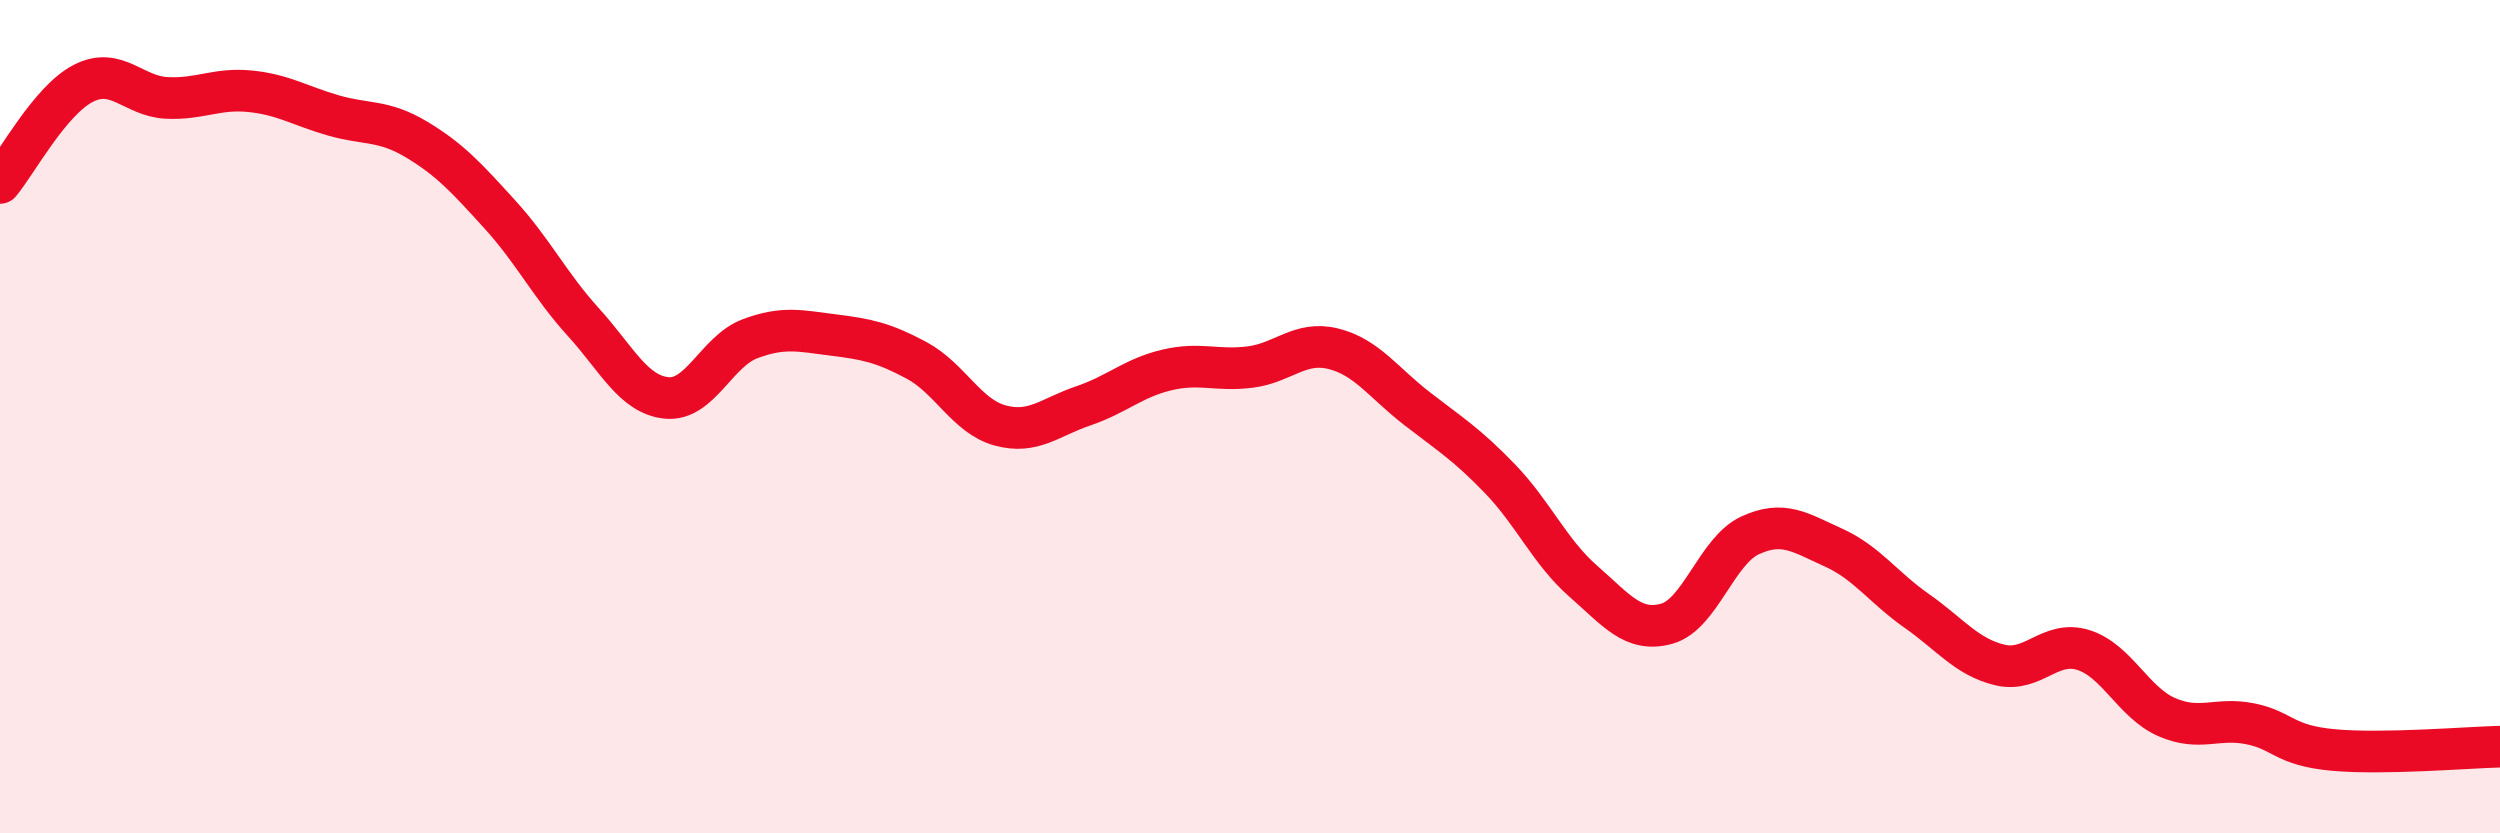
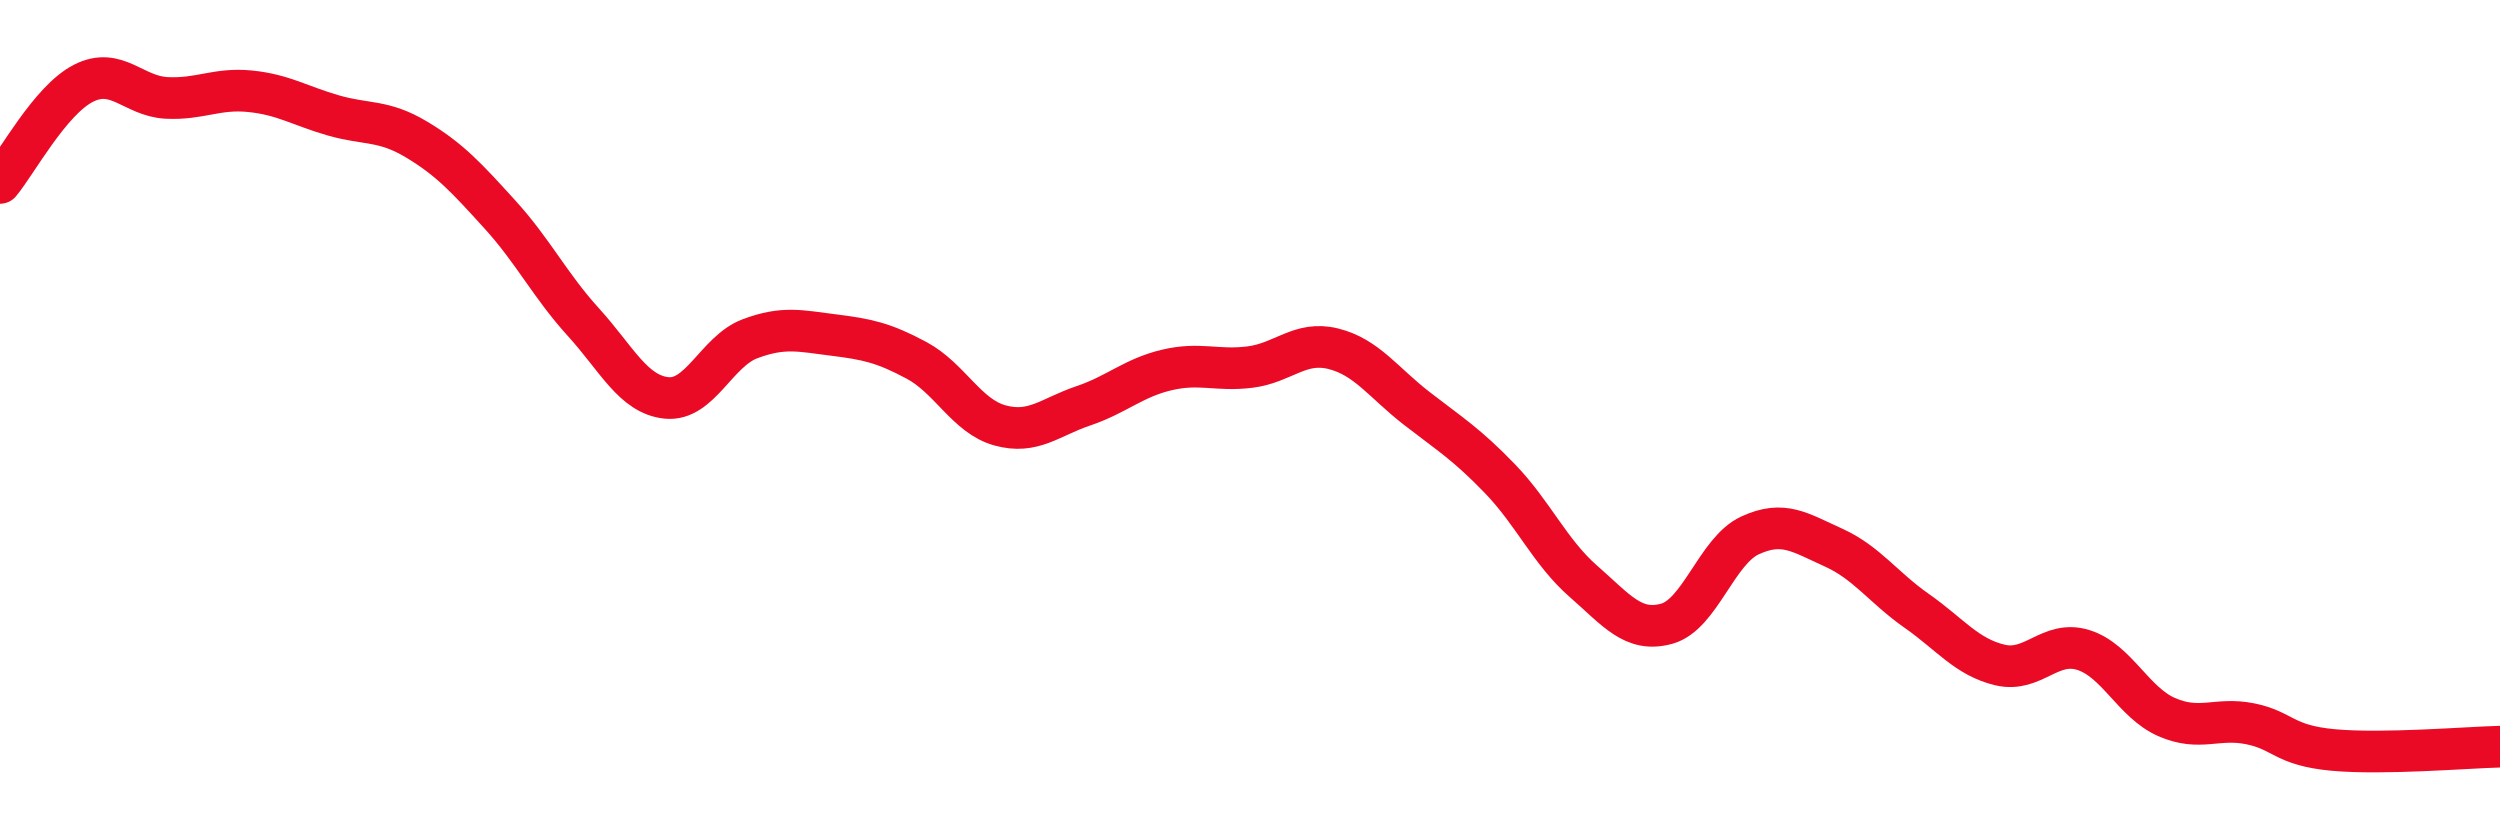
<svg xmlns="http://www.w3.org/2000/svg" width="60" height="20" viewBox="0 0 60 20">
-   <path d="M 0,4.39 C 0.4,3.91 1.2,2.41 2,2 C 2.8,1.59 3.2,2.31 4,2.35 C 4.8,2.39 5.2,2.11 6,2.19 C 6.8,2.27 7.2,2.54 8,2.77 C 8.8,3 9.2,2.87 10,3.35 C 10.8,3.83 11.2,4.27 12,5.15 C 12.8,6.03 13.2,6.85 14,7.73 C 14.8,8.61 15.2,9.47 16,9.55 C 16.8,9.63 17.2,8.43 18,8.13 C 18.8,7.83 19.2,7.94 20,8.04 C 20.8,8.14 21.2,8.22 22,8.65 C 22.8,9.08 23.2,9.99 24,10.21 C 24.8,10.43 25.2,10.01 26,9.74 C 26.8,9.47 27.2,9.07 28,8.88 C 28.8,8.69 29.2,8.91 30,8.81 C 30.8,8.71 31.2,8.17 32,8.37 C 32.8,8.57 33.2,9.18 34,9.8 C 34.8,10.42 35.2,10.66 36,11.49 C 36.8,12.32 37.2,13.25 38,13.95 C 38.8,14.65 39.2,15.19 40,14.97 C 40.8,14.75 41.2,13.22 42,12.85 C 42.8,12.48 43.2,12.78 44,13.14 C 44.8,13.5 45.2,14.1 46,14.66 C 46.8,15.22 47.2,15.77 48,15.96 C 48.8,16.15 49.2,15.35 50,15.6 C 50.8,15.85 51.2,16.86 52,17.21 C 52.8,17.56 53.2,17.21 54,17.37 C 54.8,17.53 54.8,17.89 56,18 C 57.2,18.11 59.2,17.94 60,17.92L60 20L0 20Z" fill="#EB0A25" opacity="0.1" stroke-linecap="round" stroke-linejoin="round" />
  <path d="M 0,4.39 C 0.4,3.91 1.2,2.41 2,2 C 2.8,1.59 3.2,2.31 4,2.35 C 4.8,2.39 5.2,2.11 6,2.19 C 6.8,2.27 7.2,2.54 8,2.77 C 8.8,3 9.2,2.87 10,3.35 C 10.8,3.83 11.2,4.27 12,5.15 C 12.8,6.03 13.2,6.85 14,7.73 C 14.8,8.61 15.2,9.47 16,9.55 C 16.8,9.63 17.2,8.43 18,8.13 C 18.8,7.83 19.2,7.94 20,8.04 C 20.8,8.14 21.2,8.22 22,8.65 C 22.8,9.08 23.2,9.99 24,10.21 C 24.8,10.43 25.2,10.01 26,9.74 C 26.8,9.47 27.2,9.07 28,8.88 C 28.8,8.69 29.2,8.91 30,8.81 C 30.8,8.71 31.2,8.17 32,8.37 C 32.8,8.57 33.2,9.18 34,9.8 C 34.8,10.42 35.2,10.66 36,11.49 C 36.8,12.32 37.2,13.25 38,13.95 C 38.8,14.65 39.2,15.19 40,14.97 C 40.8,14.75 41.2,13.22 42,12.85 C 42.8,12.48 43.2,12.78 44,13.14 C 44.8,13.5 45.2,14.1 46,14.66 C 46.8,15.22 47.2,15.77 48,15.96 C 48.8,16.15 49.2,15.35 50,15.6 C 50.8,15.85 51.2,16.86 52,17.21 C 52.8,17.56 53.2,17.21 54,17.37 C 54.8,17.53 54.8,17.89 56,18 C 57.2,18.11 59.2,17.94 60,17.92" stroke="#EB0A25" stroke-width="1" fill="none" stroke-linecap="round" stroke-linejoin="round" />
</svg>